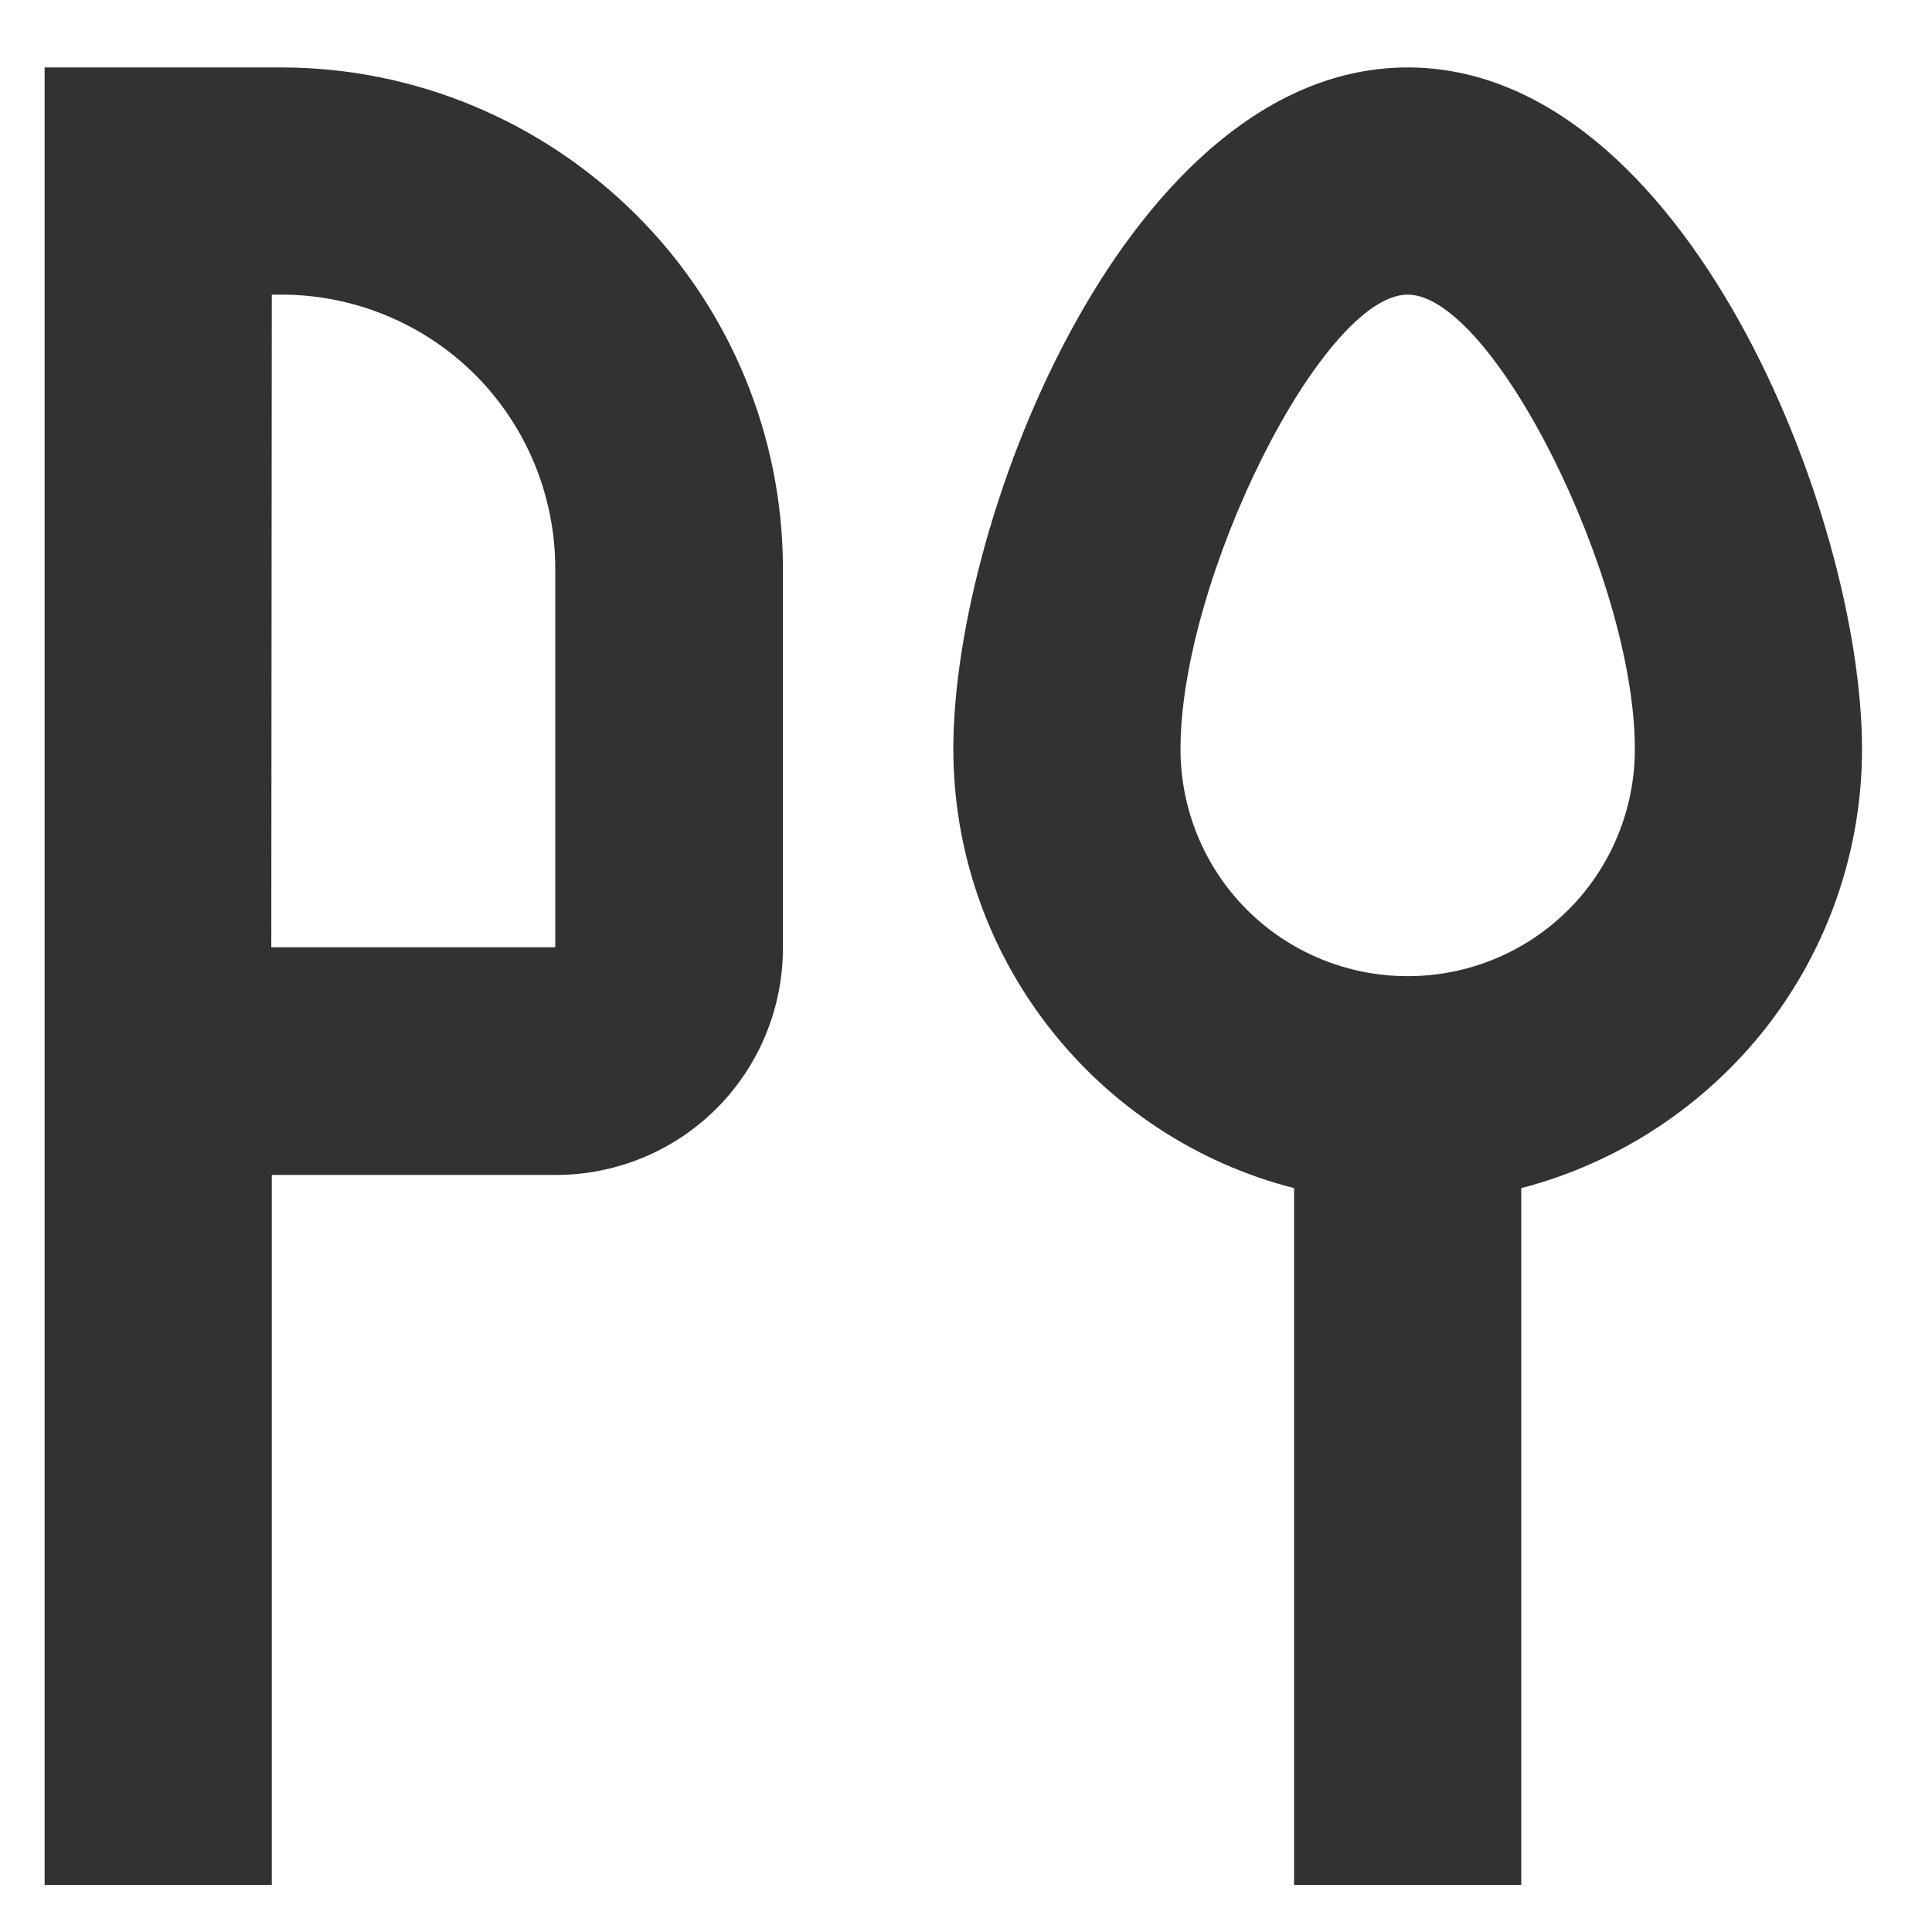
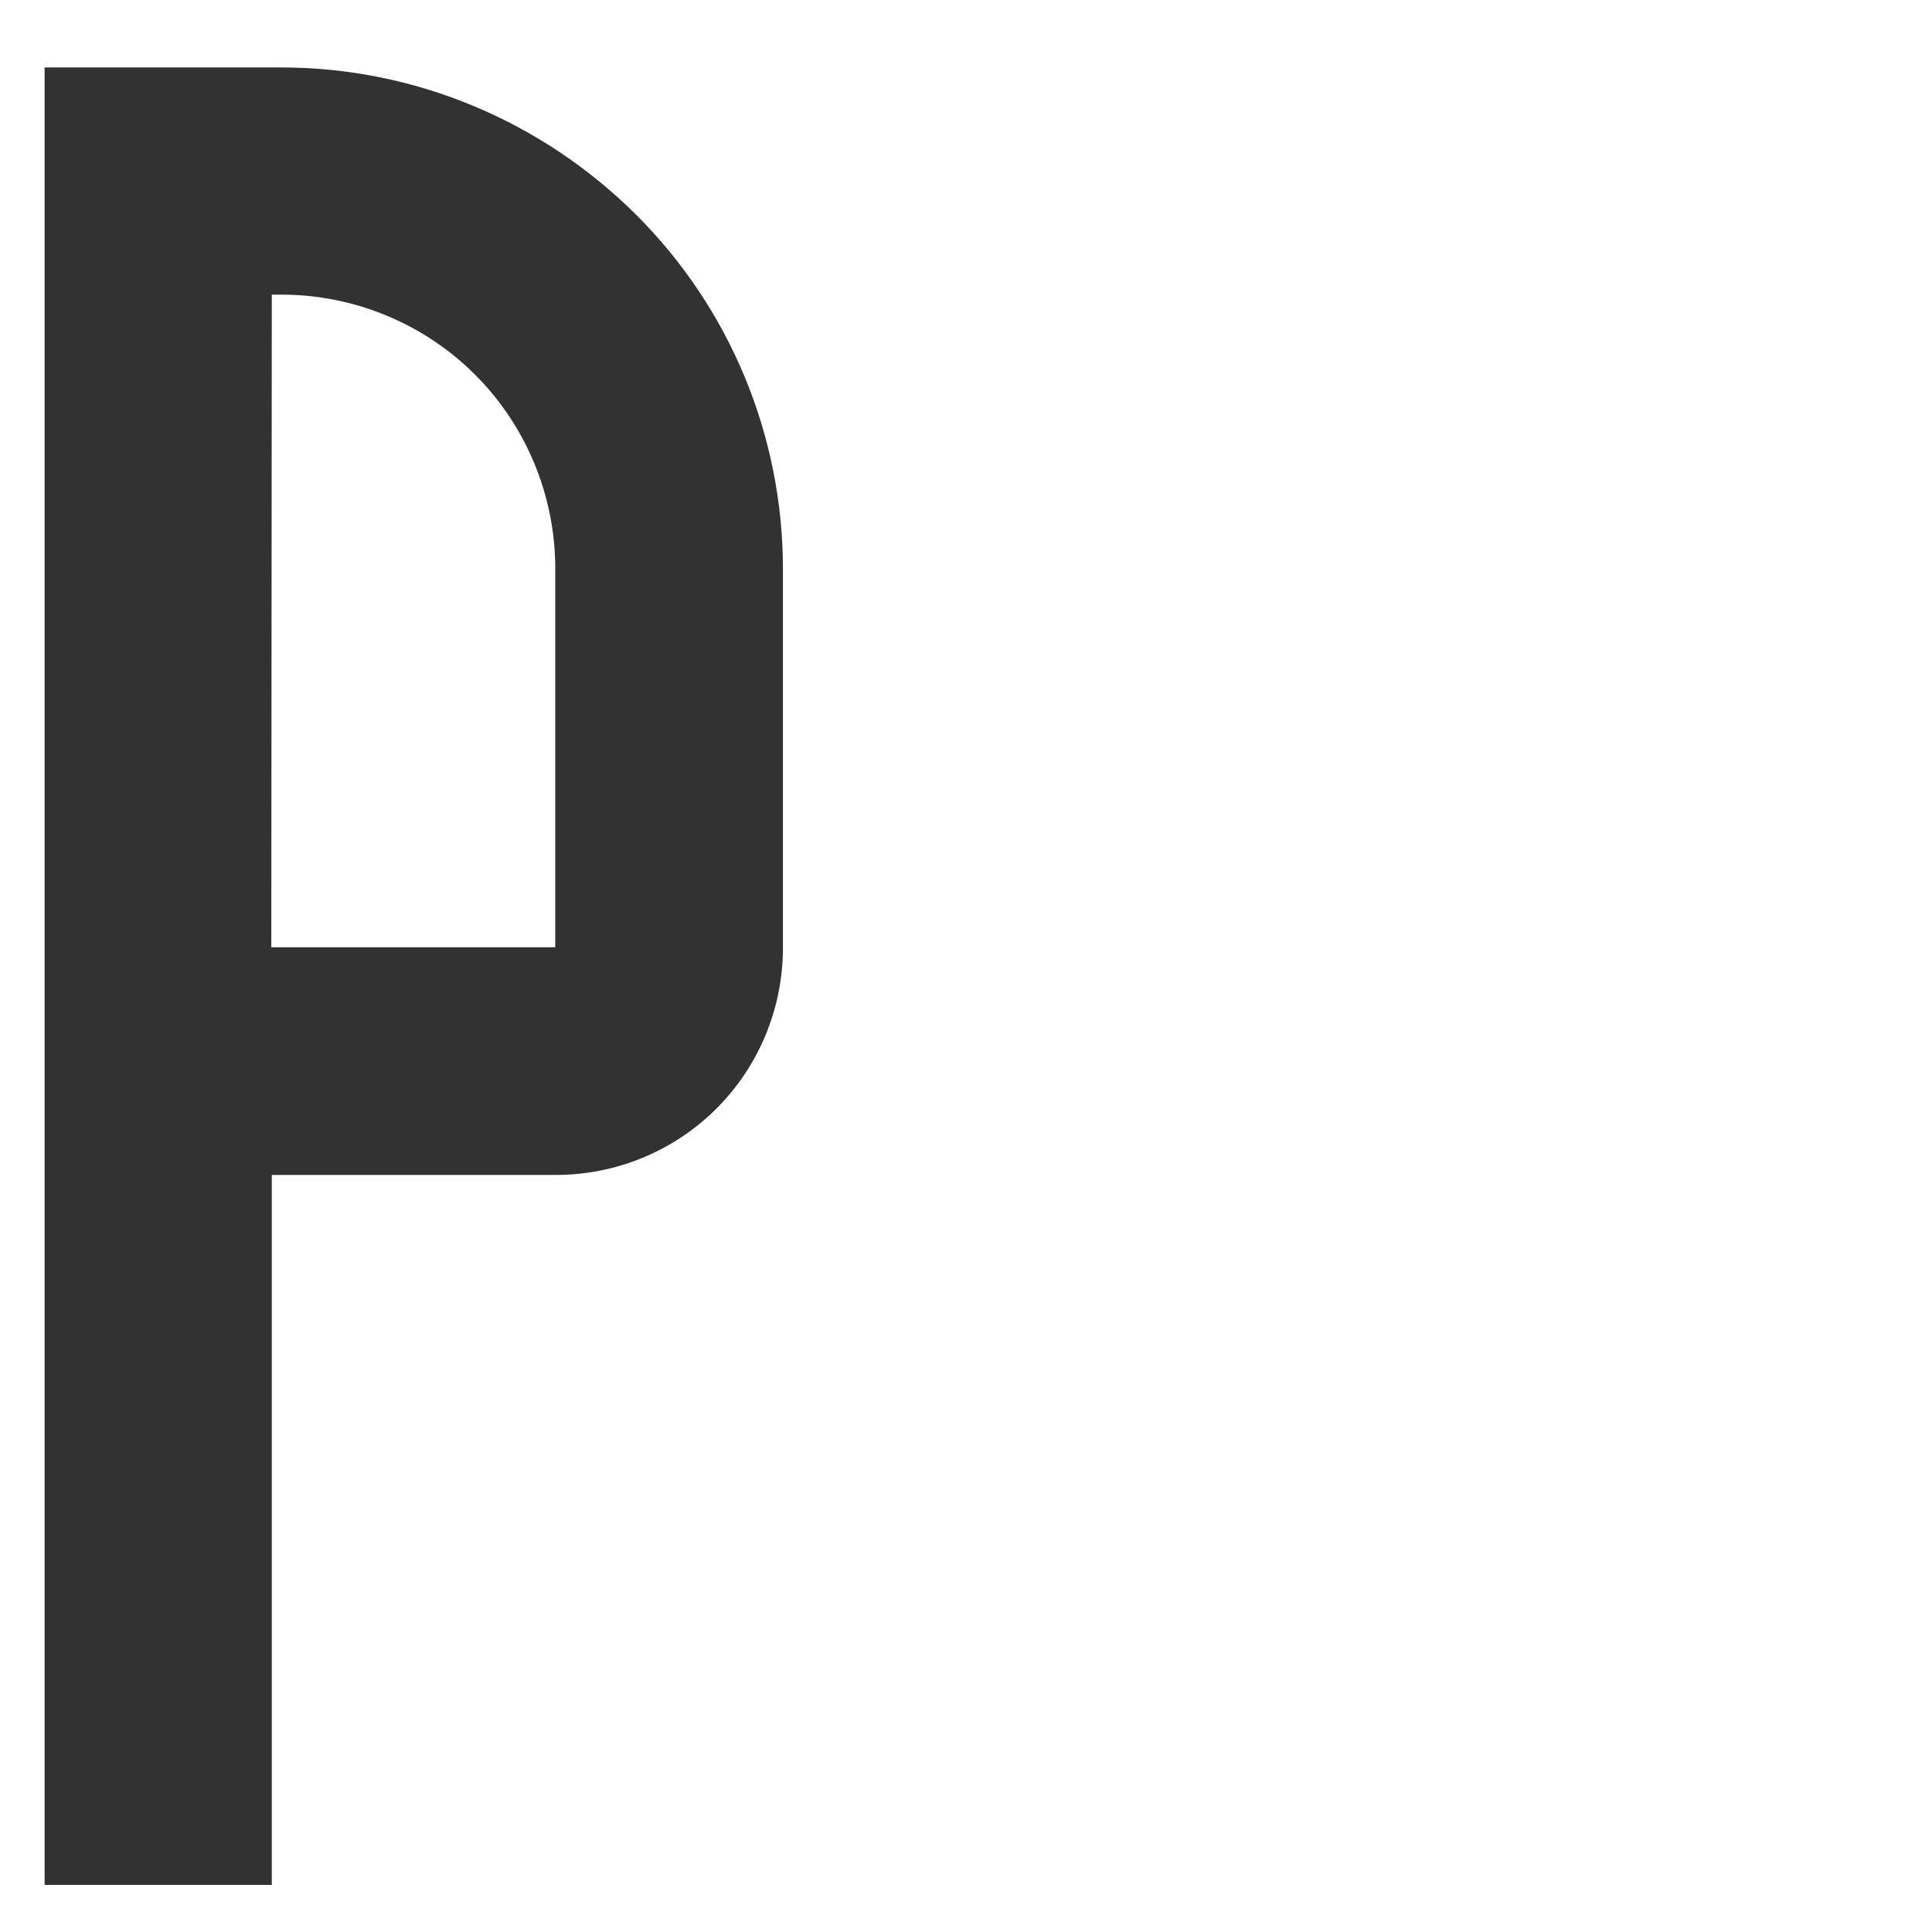
<svg xmlns="http://www.w3.org/2000/svg" id="Слой_1" x="0px" y="0px" viewBox="0 0 381 379" style="enable-background:new 0 0 381 379;" xml:space="preserve">
  <style type="text/css"> .st0{fill:#323232;} </style>
-   <path class="st0" d="M277.6,13.3c-54.7,0-89.6,88.3-89.6,134.4c0,19.8,6.6,39.1,18.8,54.8s29.2,26.9,48.4,31.8v137.4H300V234.3 c19.2-5,36.2-16.2,48.4-31.8c12.2-15.7,18.8-35,18.8-54.8C367.2,101.6,332.3,13.3,277.6,13.3L277.6,13.3z M277.6,192.5 c-11.9,0-23.3-4.7-31.7-13.1s-13.1-19.8-13.1-31.7c0-33.6,28-89.6,44.8-89.6s44.8,56,44.8,89.6l0,0c0,11.9-4.7,23.3-13.1,31.7 S289.5,192.5,277.6,192.5L277.6,192.5z" />
  <path class="st0" d="M53.6,231.7h56c11.9,0,23.3-4.7,31.7-13.1s13.1-19.8,13.1-31.7v-74.7c0-26.2-10.4-51.4-29-69.9 s-43.7-29-69.9-29H8.8v358.4h44.8V231.7z M53.6,58.1h1.9l0,0c14.3,0,28.1,5.7,38.2,15.8s15.8,23.9,15.8,38.2v74.7h-56L53.6,58.1z" />
</svg>